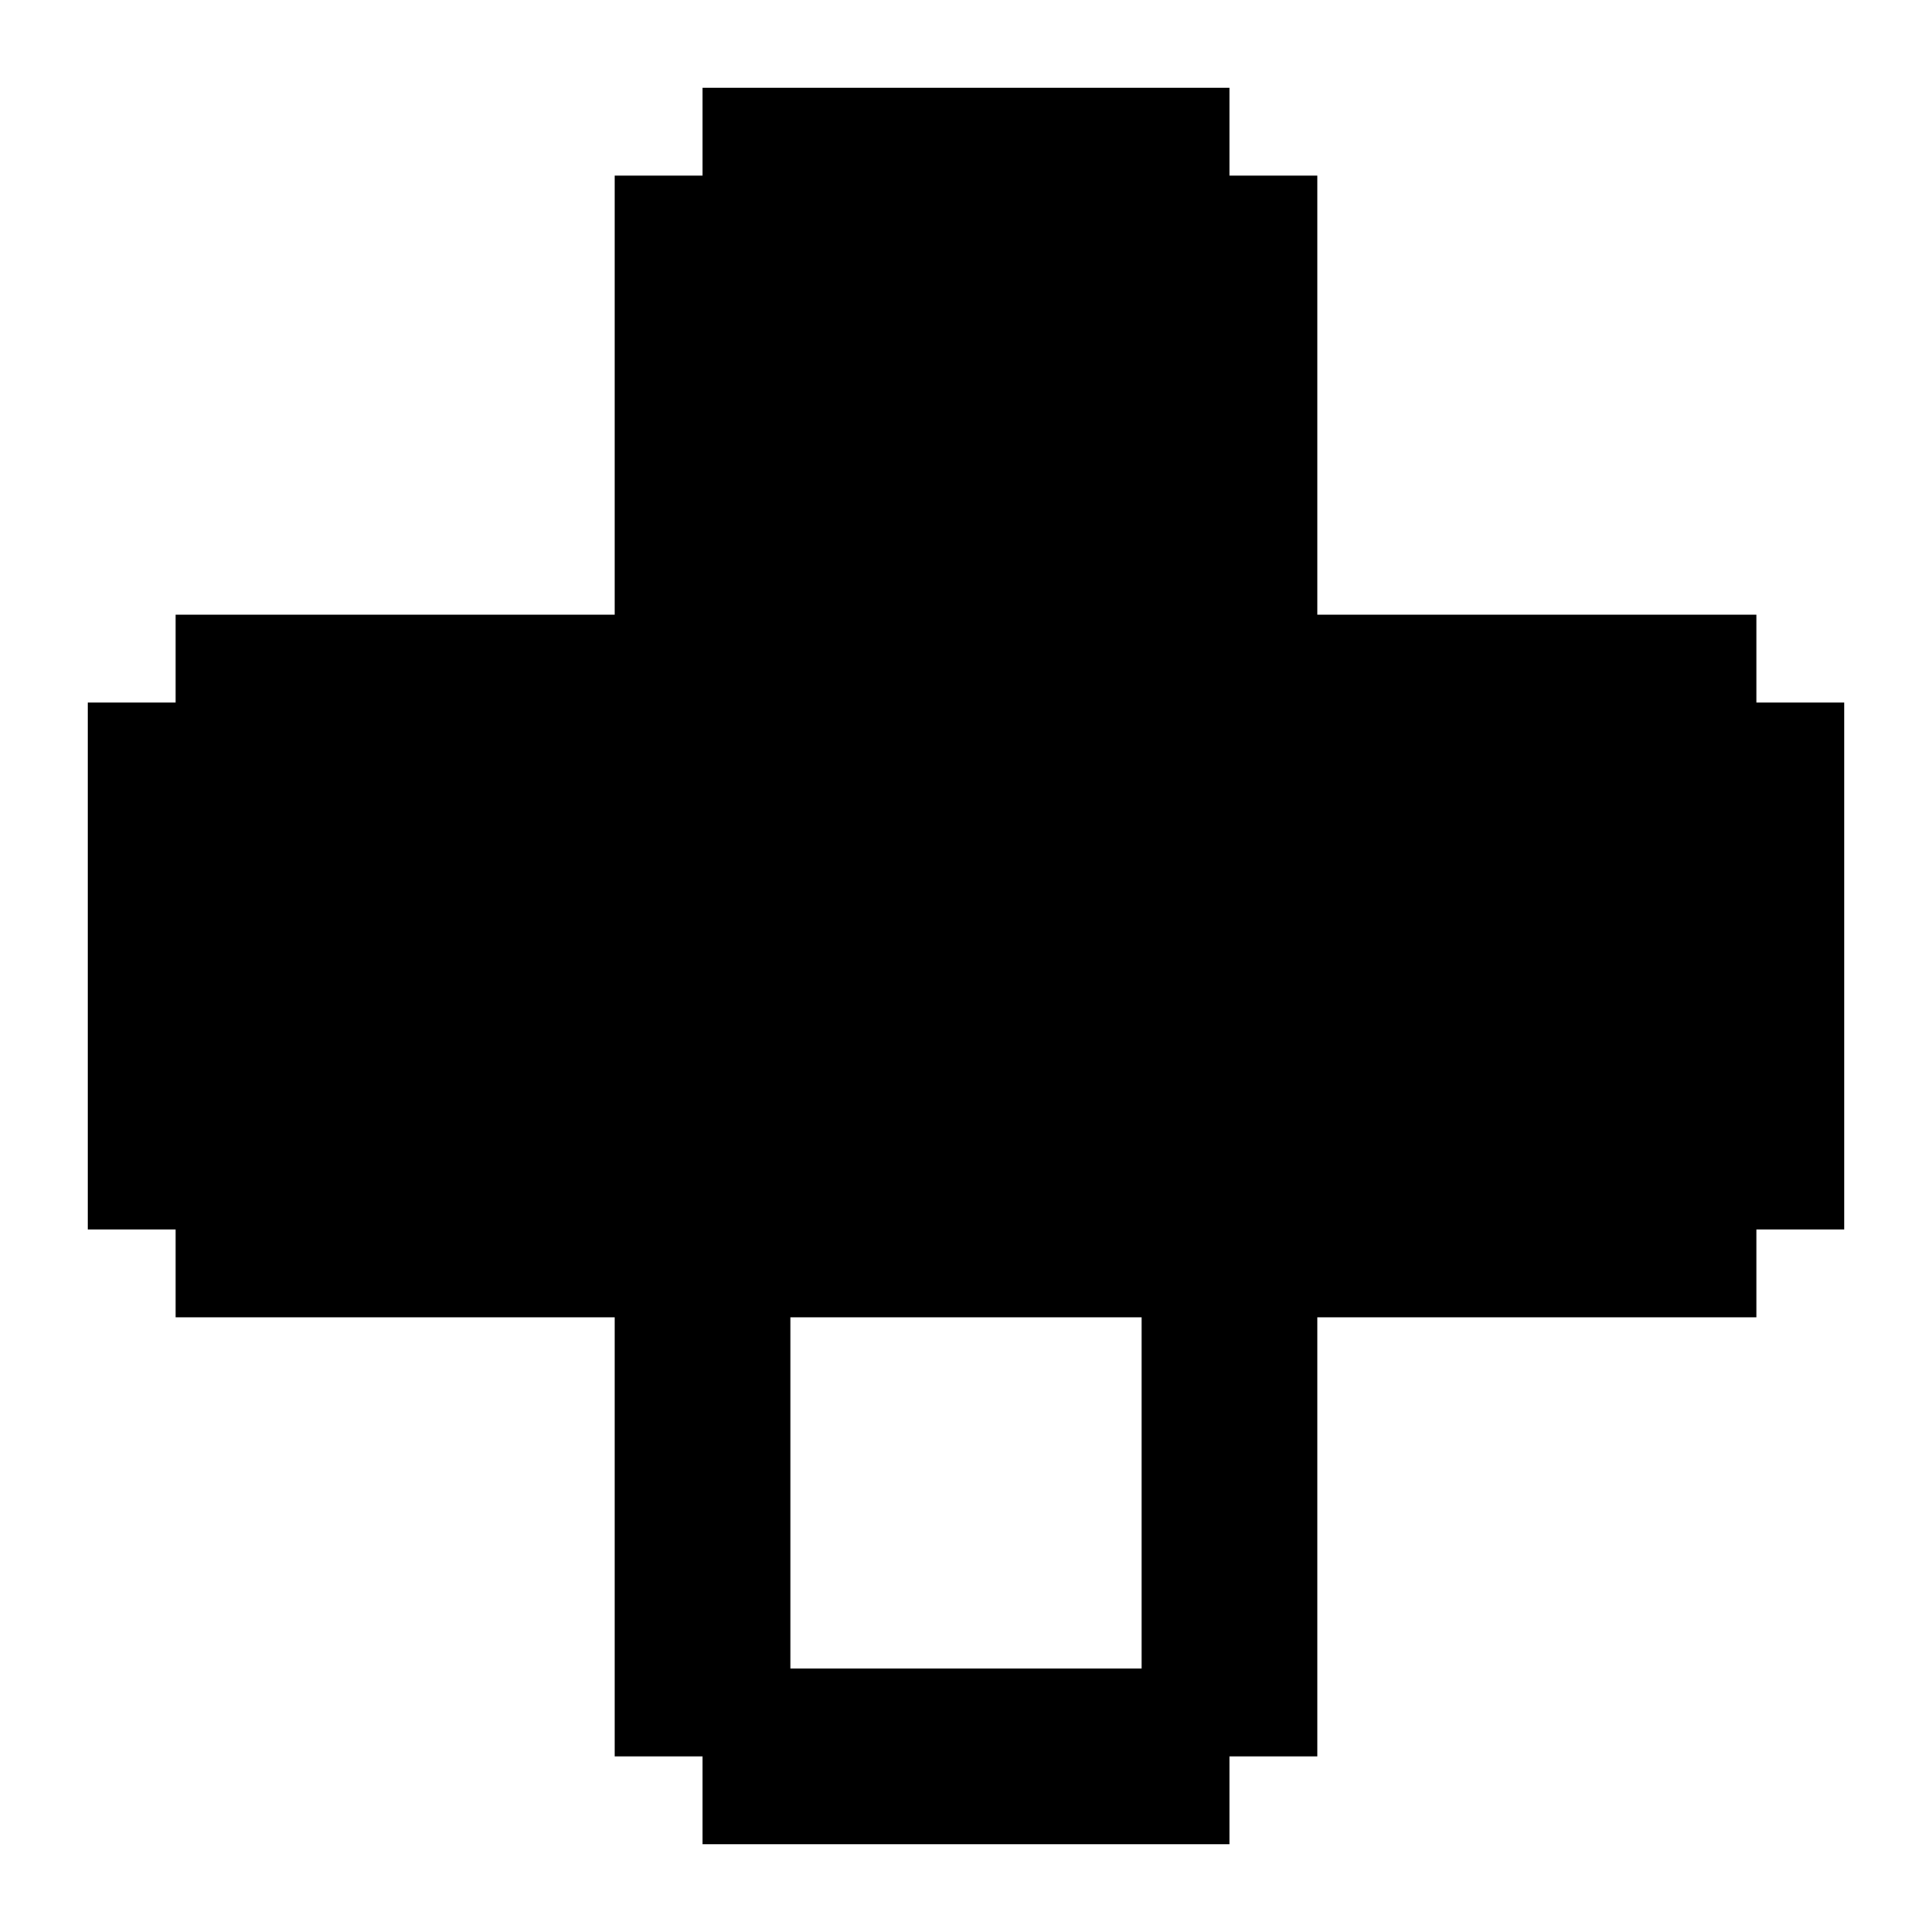
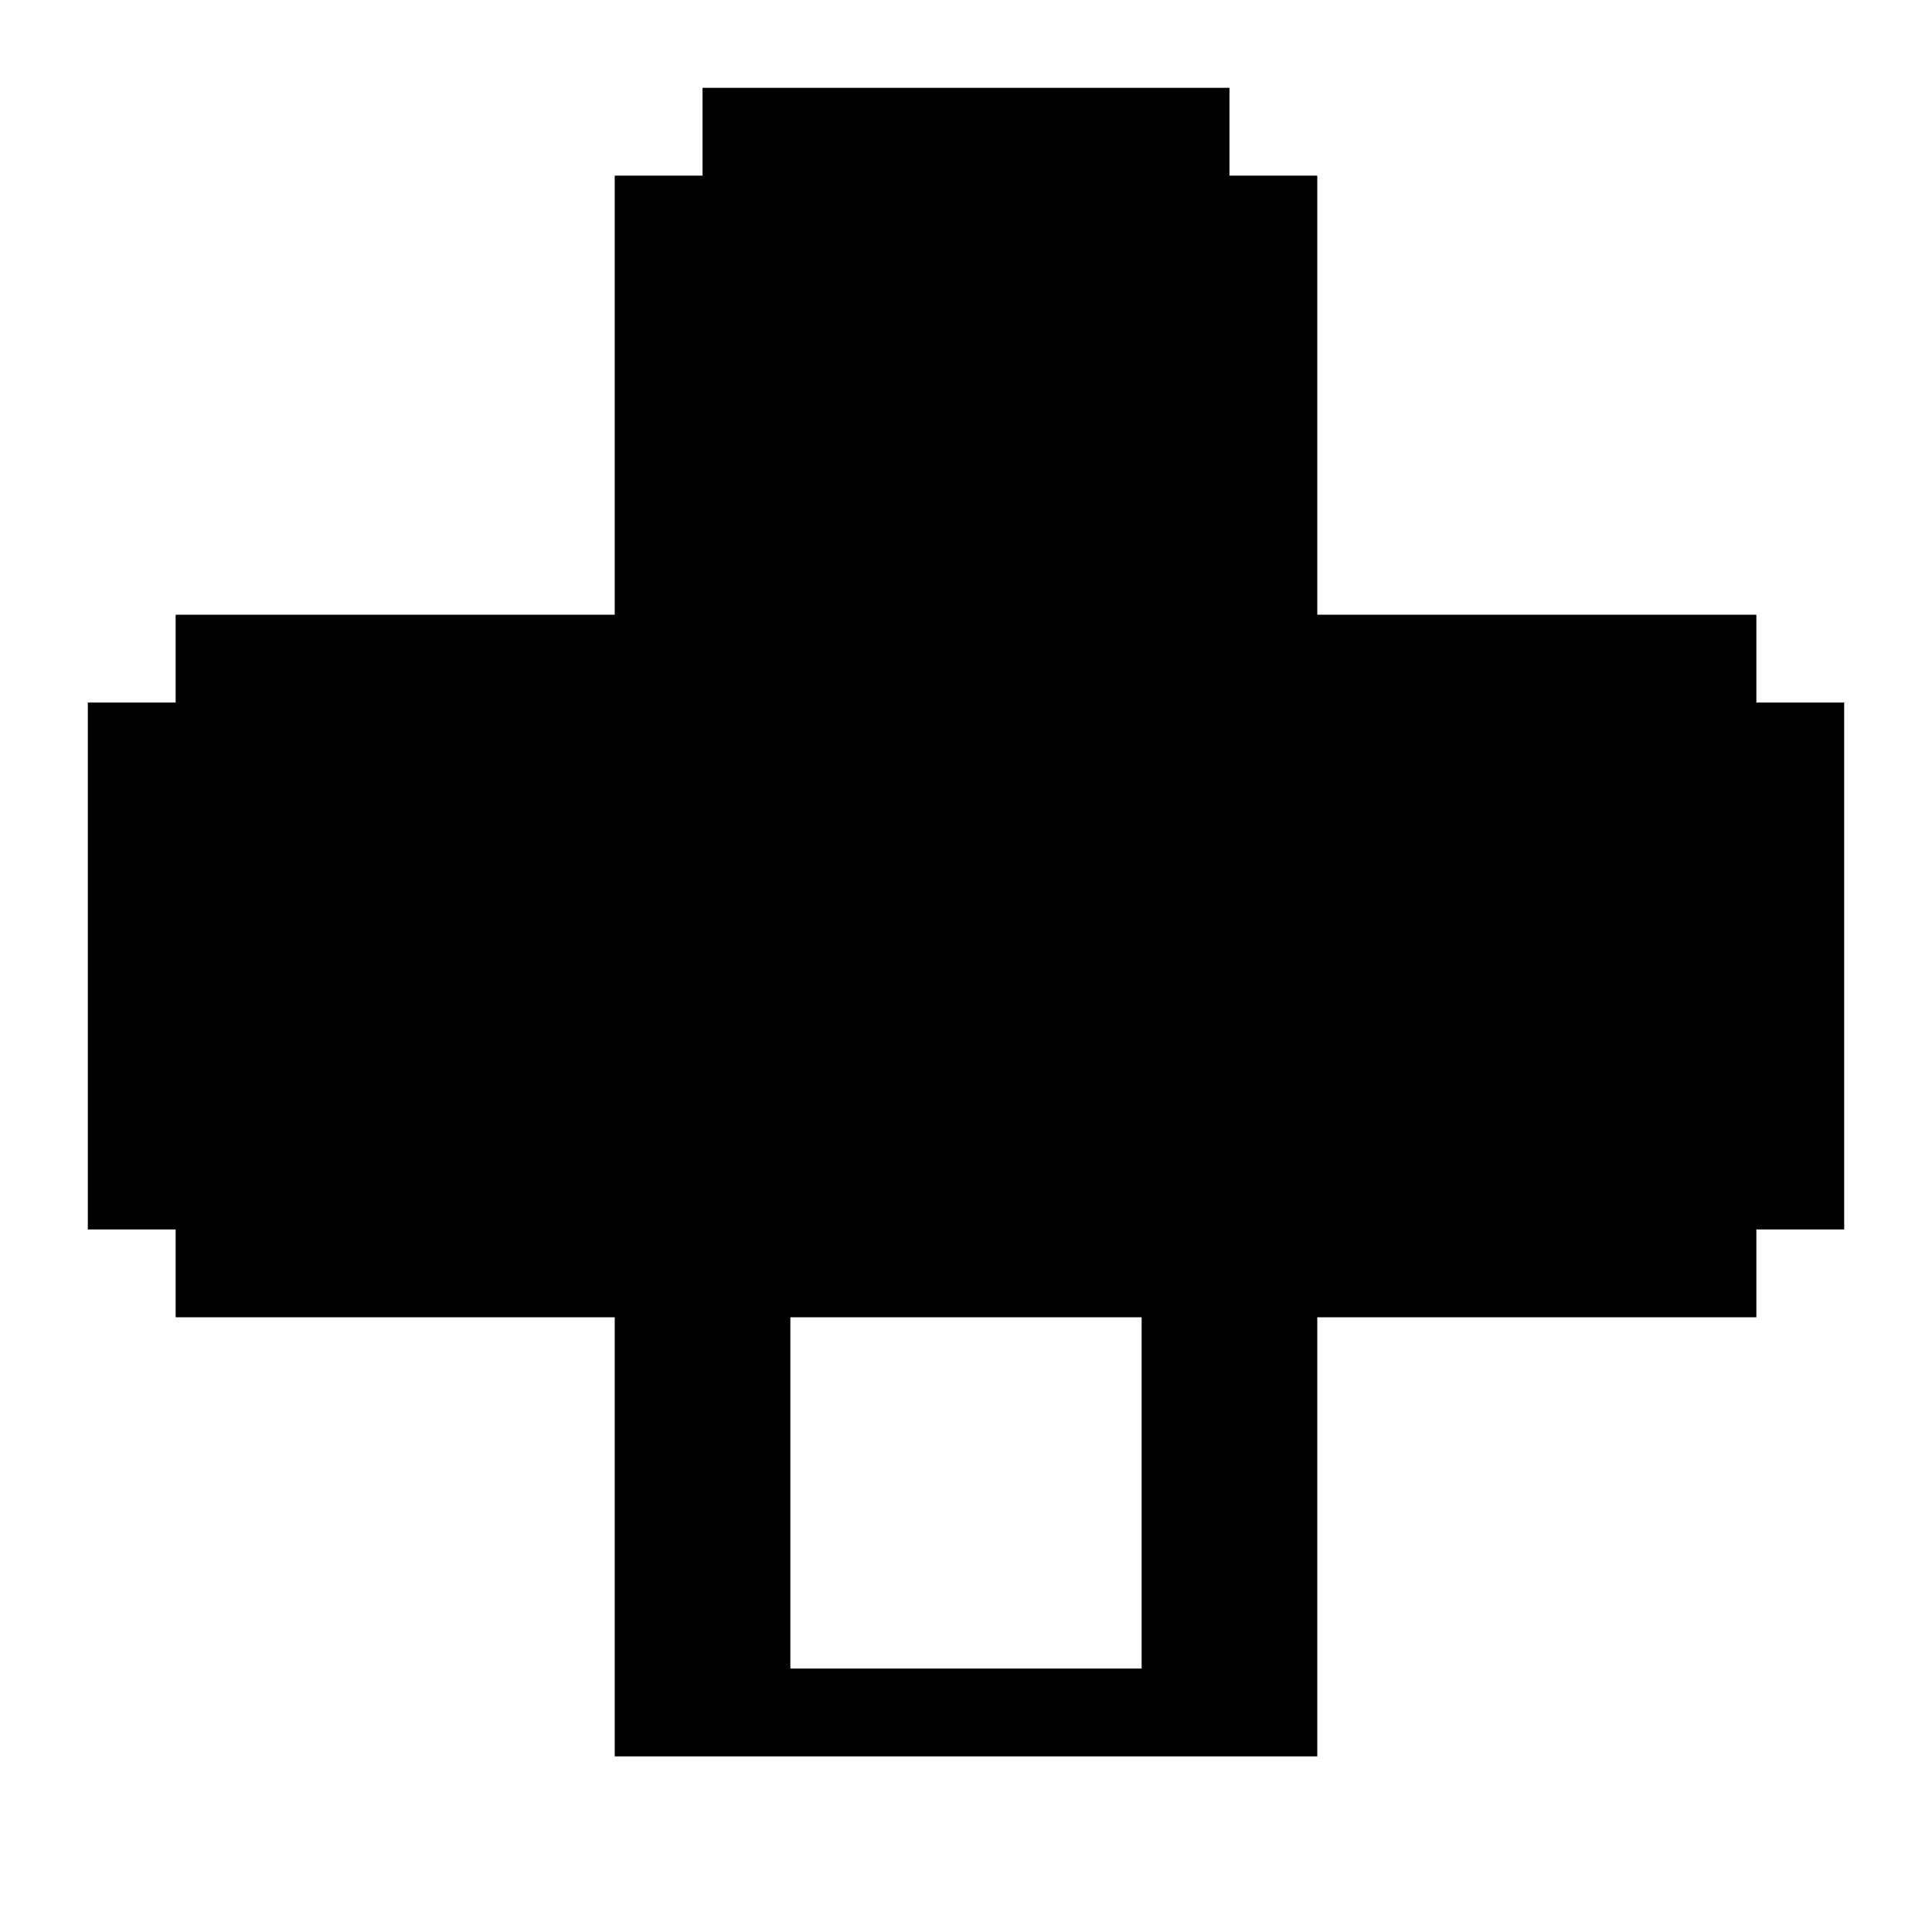
<svg xmlns="http://www.w3.org/2000/svg" fill="#000000" width="800px" height="800px" viewBox="0 0 22 22" id="memory-gamepad-down">
-   <path d="M14 1V2H15V7H20V8H21V14H20V15H15V20H14V21H8V20H7V15H2V14H1V8H2V7H7V2H8V1H14M13 15H9V19H13V15Z" />
+   <path d="M14 1V2H15V7H20V8H21V14H20V15H15V20H14H8V20H7V15H2V14H1V8H2V7H7V2H8V1H14M13 15H9V19H13V15Z" />
</svg>